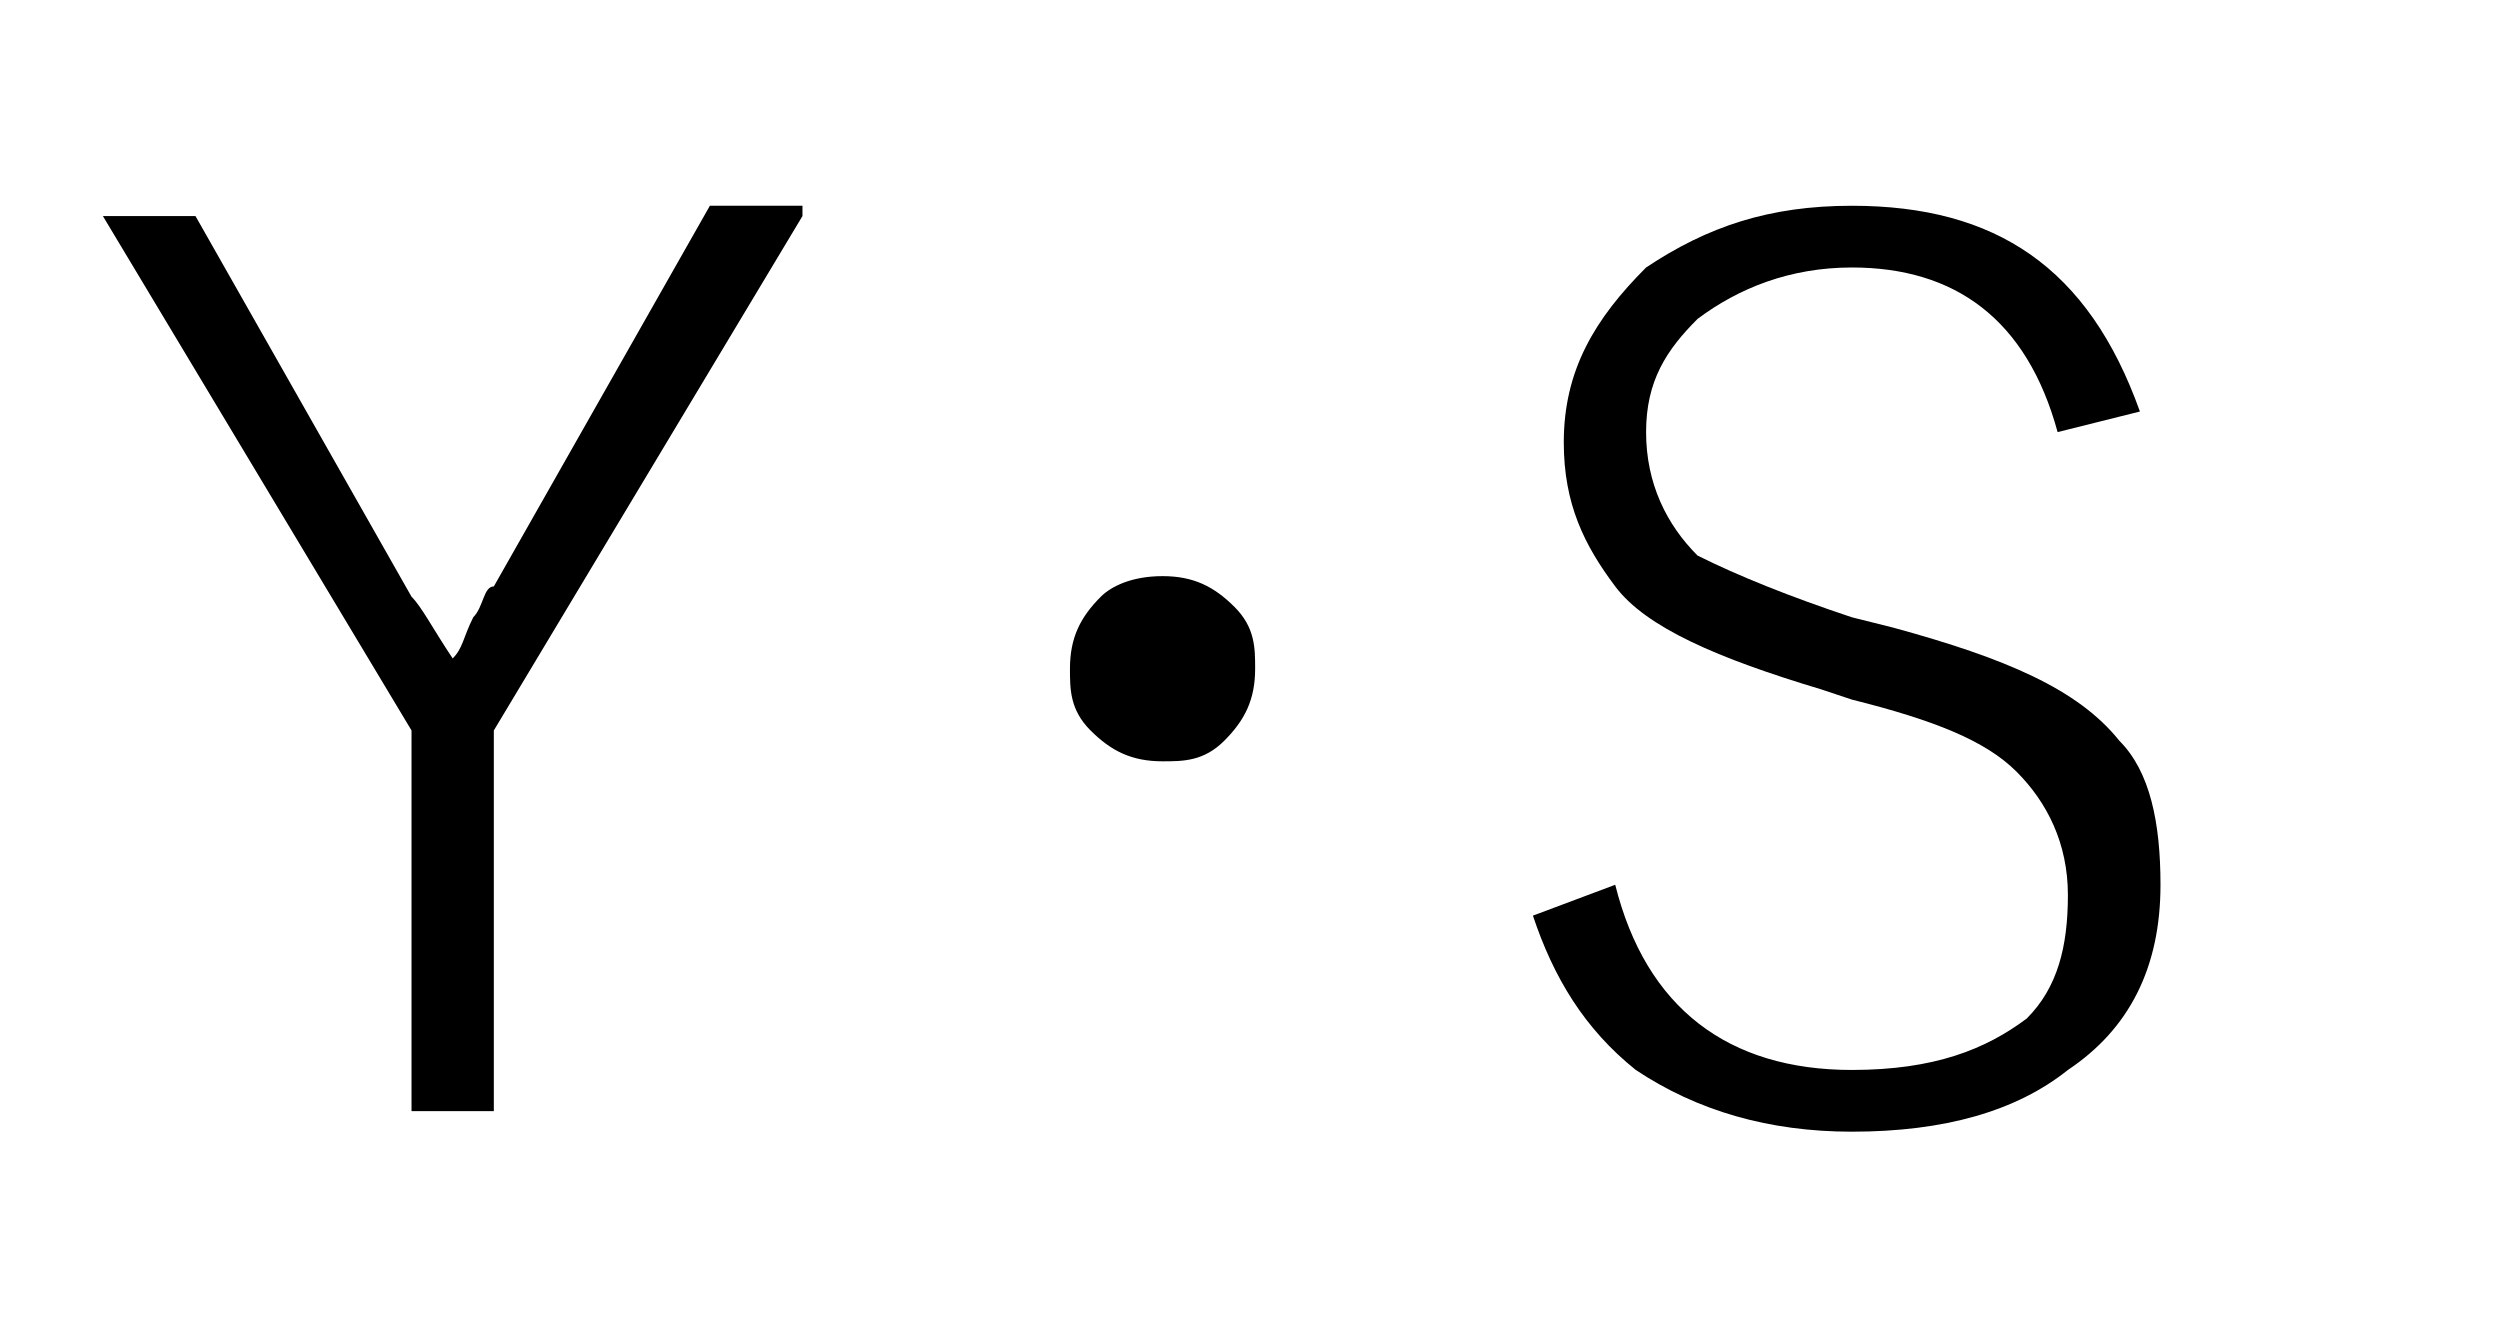
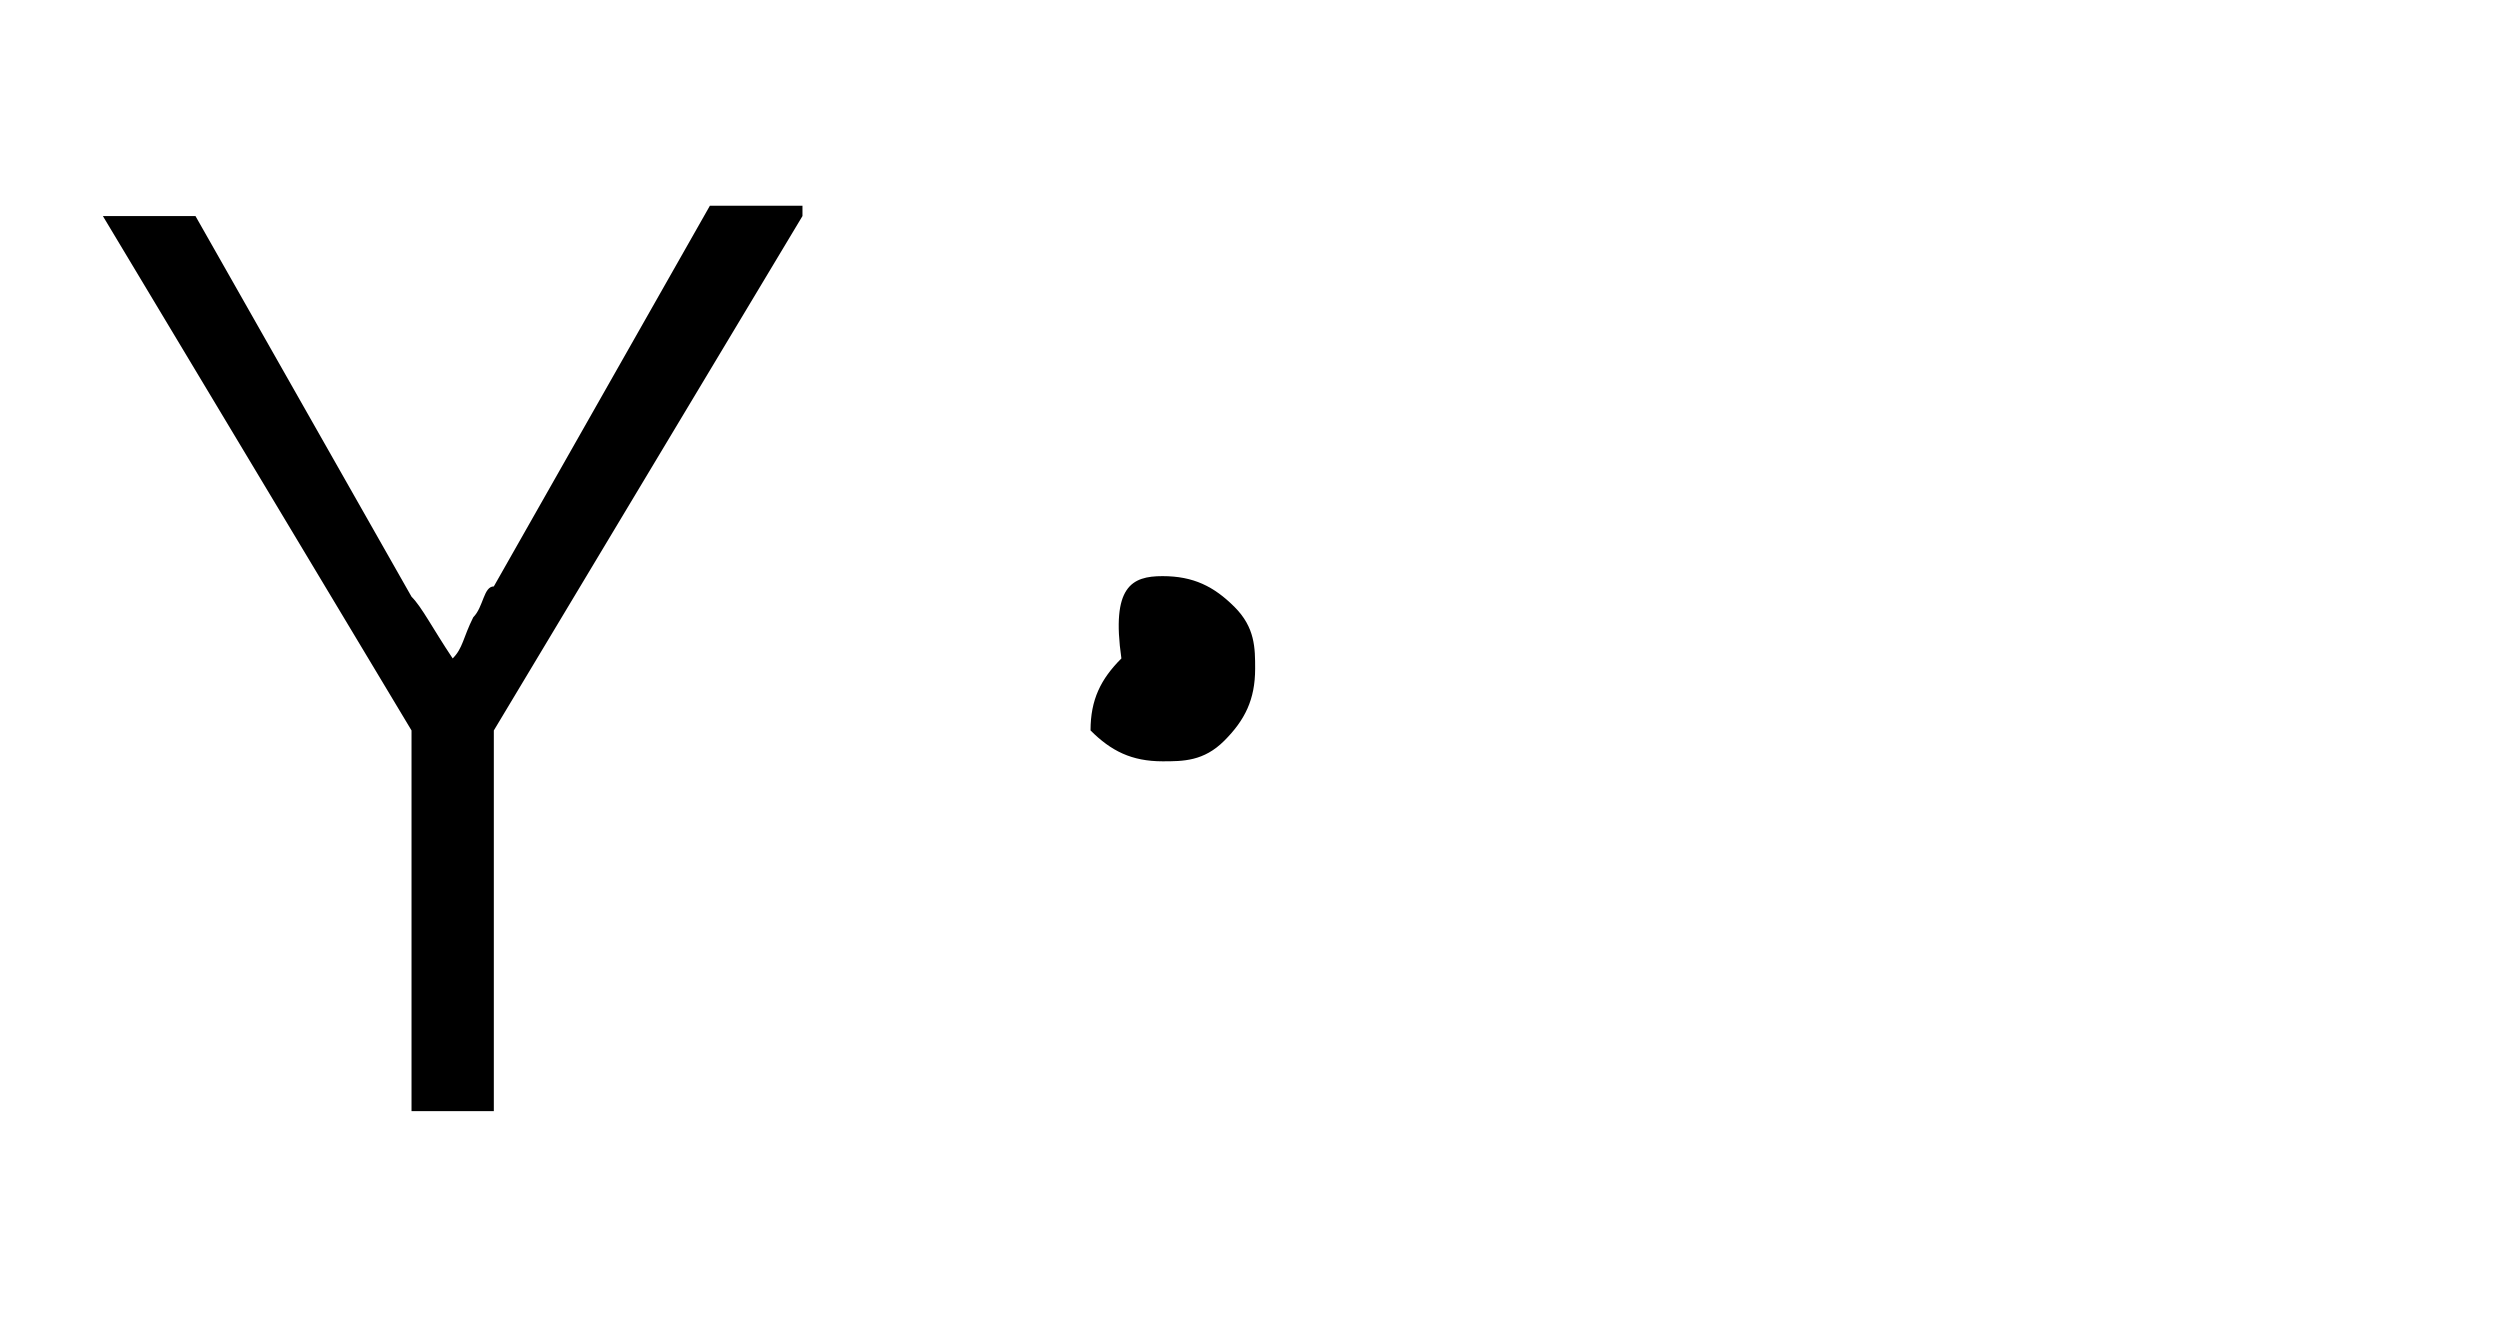
<svg xmlns="http://www.w3.org/2000/svg" version="1.1" id="レイヤー_1" x="0px" y="0px" viewBox="0 0 24.3 13" style="enable-background:new 0 0 24.3 13;" xml:space="preserve">
  <g>
    <path d="M7.8,2.1l-3,5v3.7H4V7.1l-3-5h0.9L4,5.8c0.1,0.1,0.2,0.3,0.4,0.6c0.1-0.1,0.1-0.2,0.2-0.4c0.1-0.1,0.1-0.3,0.2-0.3l2.1-3.7   H7.8z" />
-     <path d="M11.3,5.6c0.3,0,0.5,0.1,0.7,0.3c0.2,0.2,0.2,0.4,0.2,0.6c0,0.3-0.1,0.5-0.3,0.7c-0.2,0.2-0.4,0.2-0.6,0.2   c-0.3,0-0.5-0.1-0.7-0.3c-0.2-0.2-0.2-0.4-0.2-0.6c0-0.3,0.1-0.5,0.3-0.7C10.8,5.7,11,5.6,11.3,5.6z" />
-     <path d="M20.8,4L20,4.2c-0.3-1.1-1-1.6-2-1.6c-0.6,0-1.1,0.2-1.5,0.5c-0.3,0.3-0.5,0.6-0.5,1.1c0,0.5,0.2,0.9,0.5,1.2   C16.9,5.6,17.4,5.8,18,6l0.4,0.1c1.1,0.3,1.8,0.6,2.2,1.1C20.9,7.5,21,8,21,8.6c0,0.8-0.3,1.4-0.9,1.8c-0.5,0.4-1.2,0.6-2.1,0.6   c-0.8,0-1.5-0.2-2.1-0.6c-0.5-0.4-0.8-0.9-1-1.5l0.8-0.3c0.3,1.2,1.1,1.8,2.3,1.8c0.8,0,1.3-0.2,1.7-0.5c0.3-0.3,0.4-0.7,0.4-1.2   c0-0.5-0.2-0.9-0.5-1.2c-0.3-0.3-0.8-0.5-1.6-0.7l-0.3-0.1c-1-0.3-1.7-0.6-2-1c-0.3-0.4-0.5-0.8-0.5-1.4c0-0.7,0.3-1.2,0.8-1.7   C16.6,2.2,17.2,2,18,2C19.4,2,20.3,2.6,20.8,4z" />
+     <path d="M11.3,5.6c0.3,0,0.5,0.1,0.7,0.3c0.2,0.2,0.2,0.4,0.2,0.6c0,0.3-0.1,0.5-0.3,0.7c-0.2,0.2-0.4,0.2-0.6,0.2   c-0.3,0-0.5-0.1-0.7-0.3c0-0.3,0.1-0.5,0.3-0.7C10.8,5.7,11,5.6,11.3,5.6z" />
  </g>
</svg>